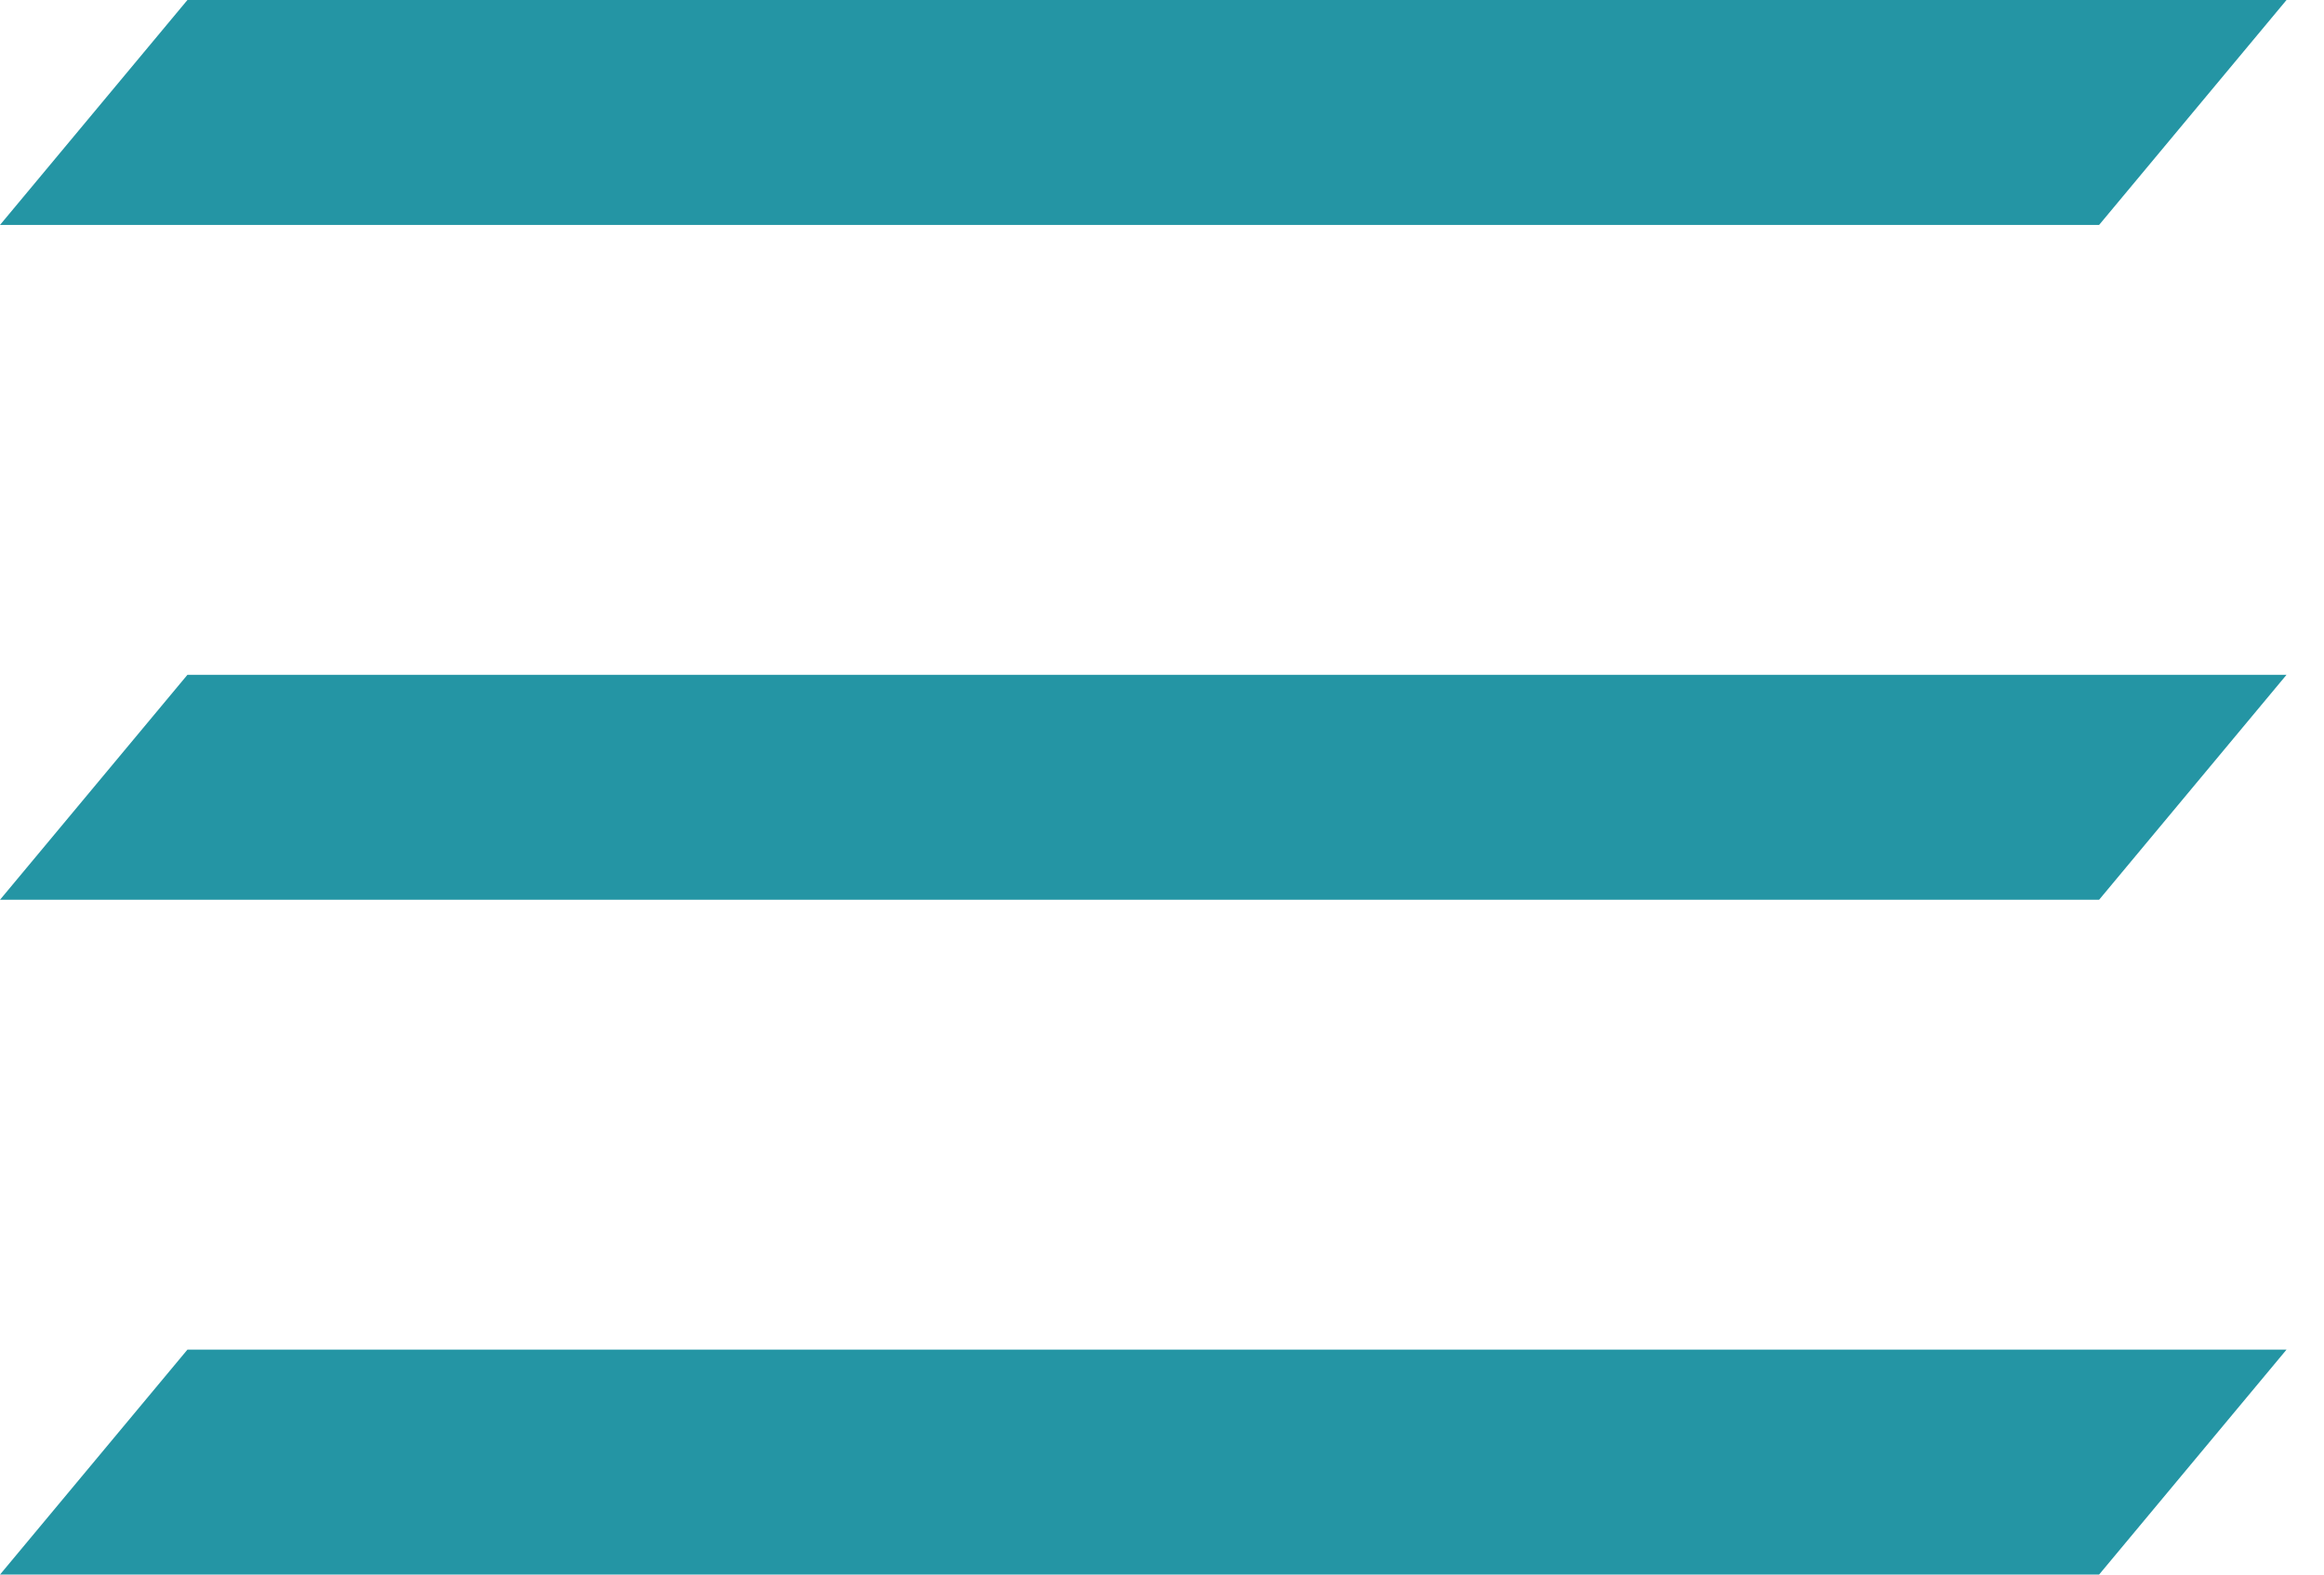
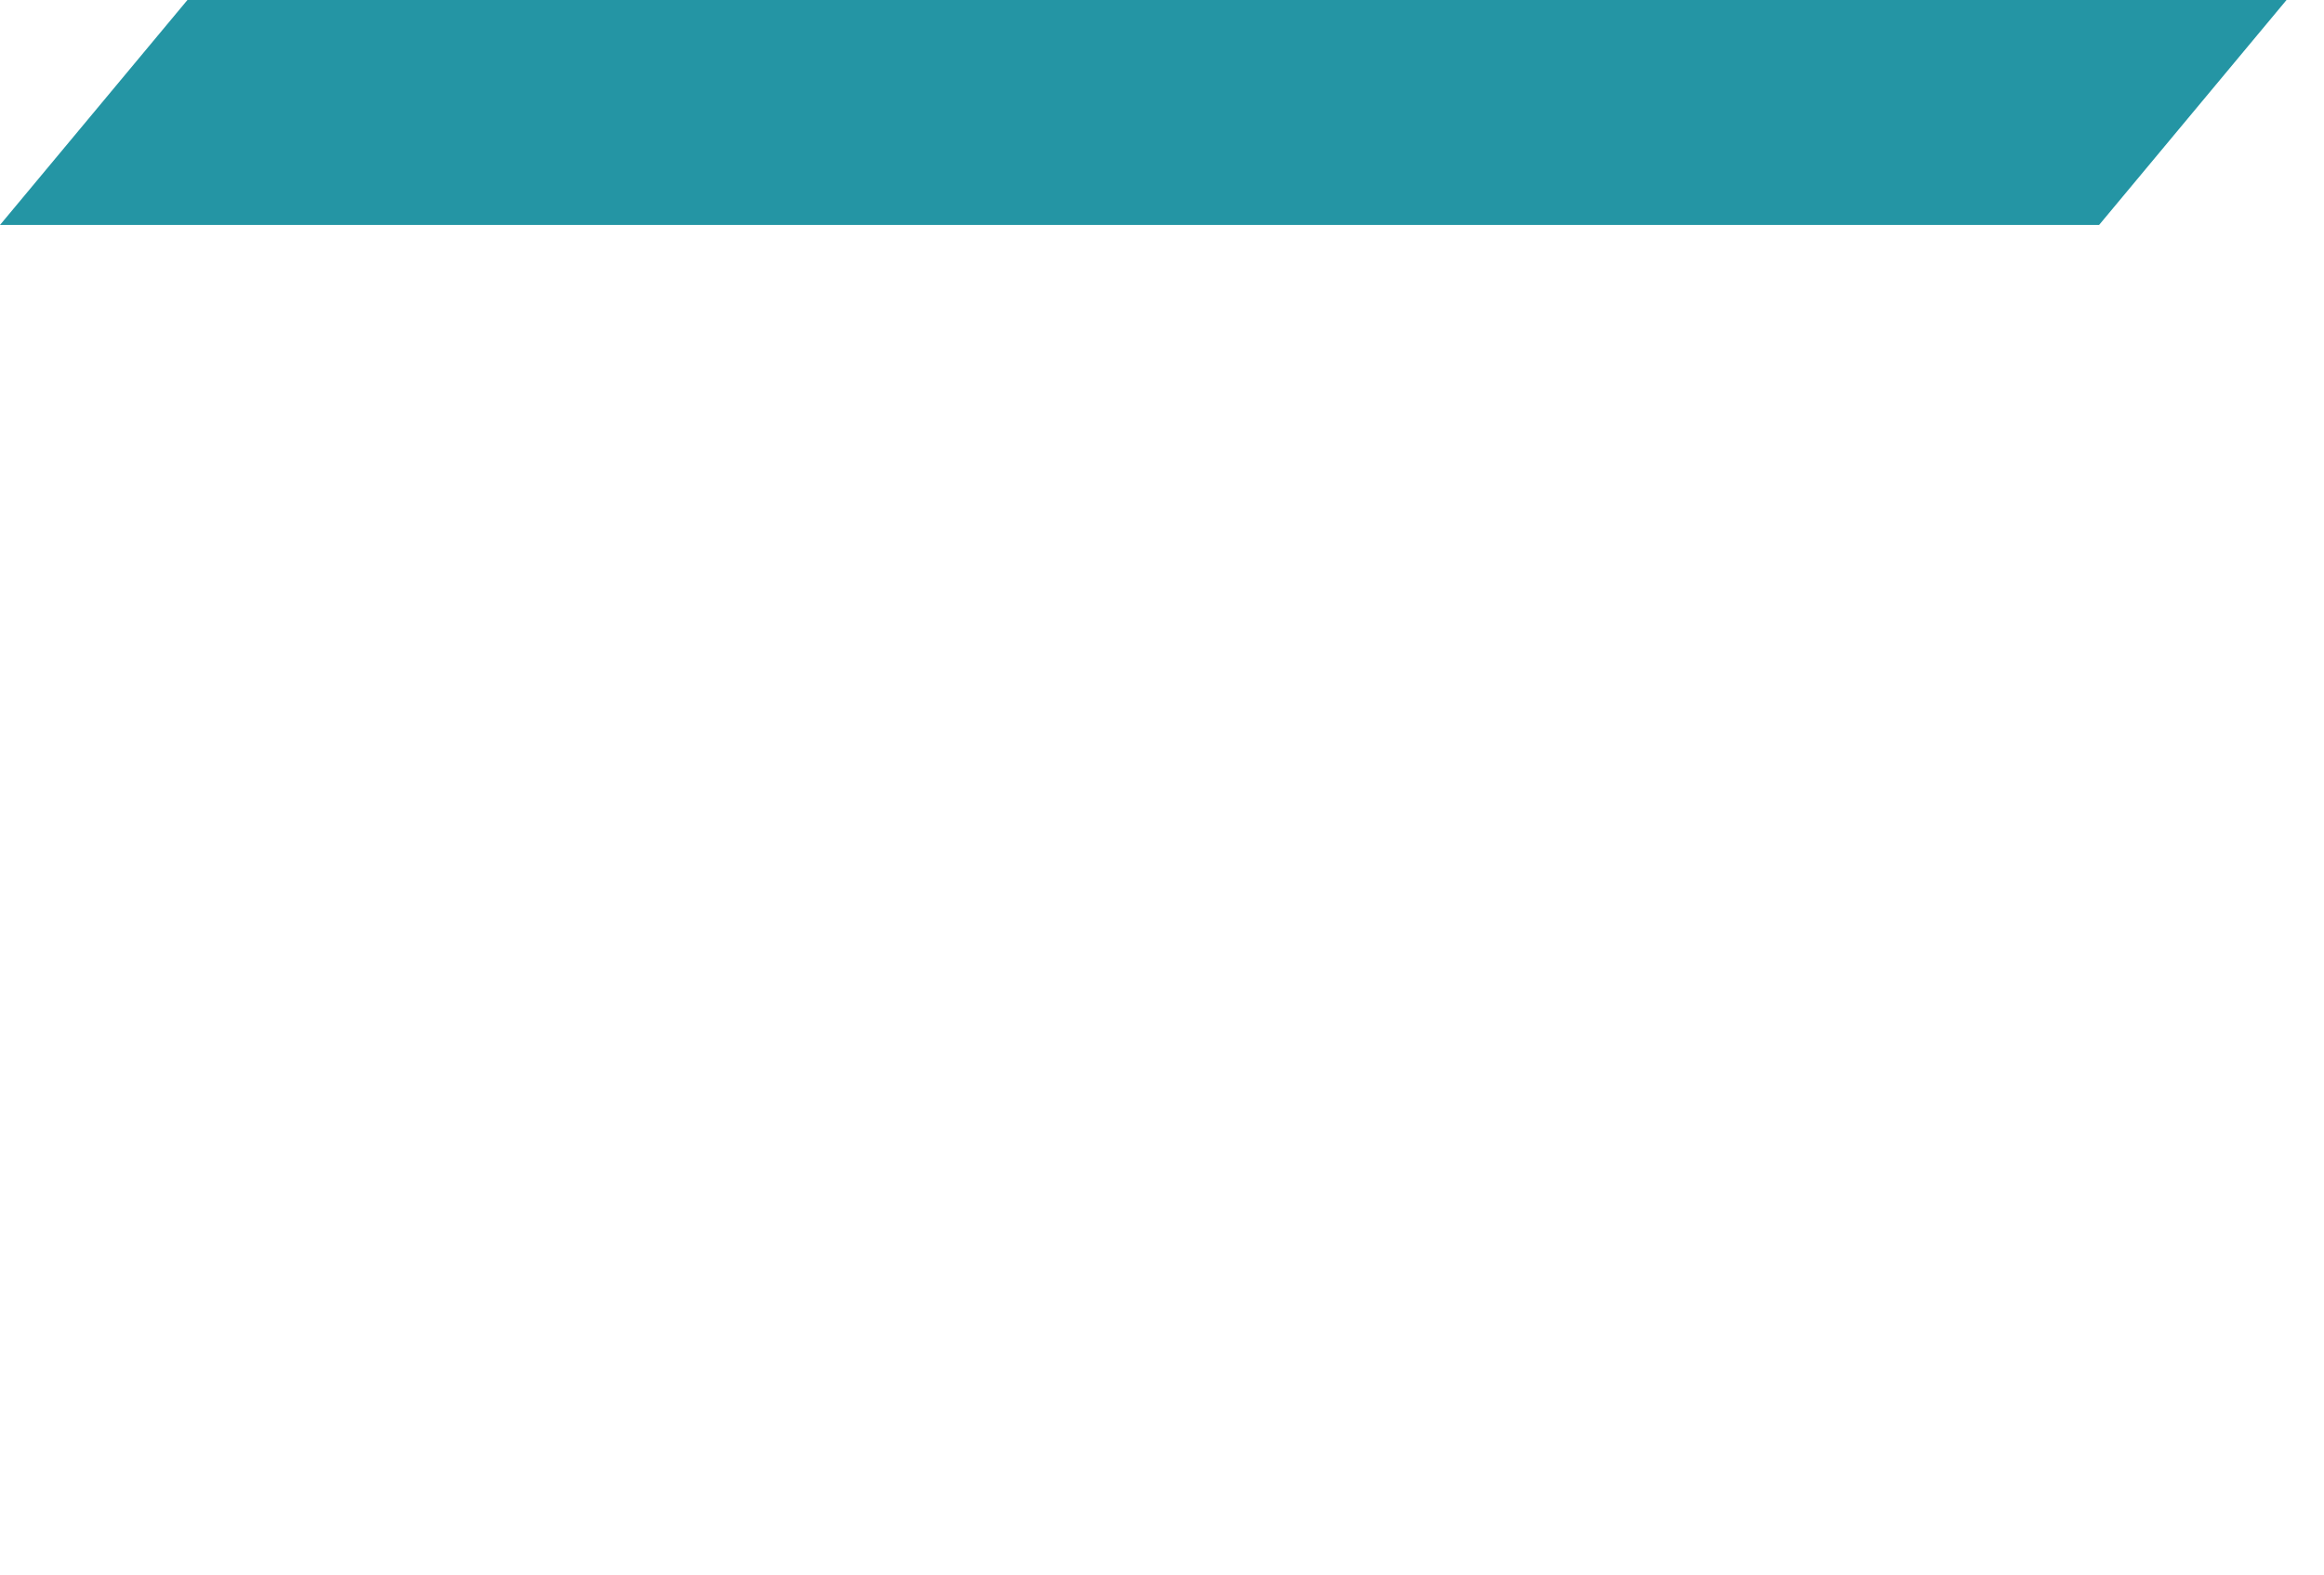
<svg xmlns="http://www.w3.org/2000/svg" width="31px" height="21px" viewBox="0 0 31 21" version="1.1">
  <title>Vegan_Hamburger_Menu</title>
  <desc>Created with Sketch.</desc>
  <defs />
  <g id="Mobile_Header" stroke="none" stroke-width="1" fill="none" fill-rule="evenodd" transform="translate(-25, -28)">
    <g id="Vegan_Hamburger_Menu" transform="translate(25, 28)" fill="#2495A4">
      <polygon id="Rectangle-3" points="2.5 0 30.5 0 28 3 0 3" />
-       <polygon id="Rectangle-3" points="2.5 9 30.5 9 28 12 0 12" />
-       <polygon id="Rectangle-3" points="2.5 18 30.5 18 28 21 0 21" />
    </g>
  </g>
</svg>